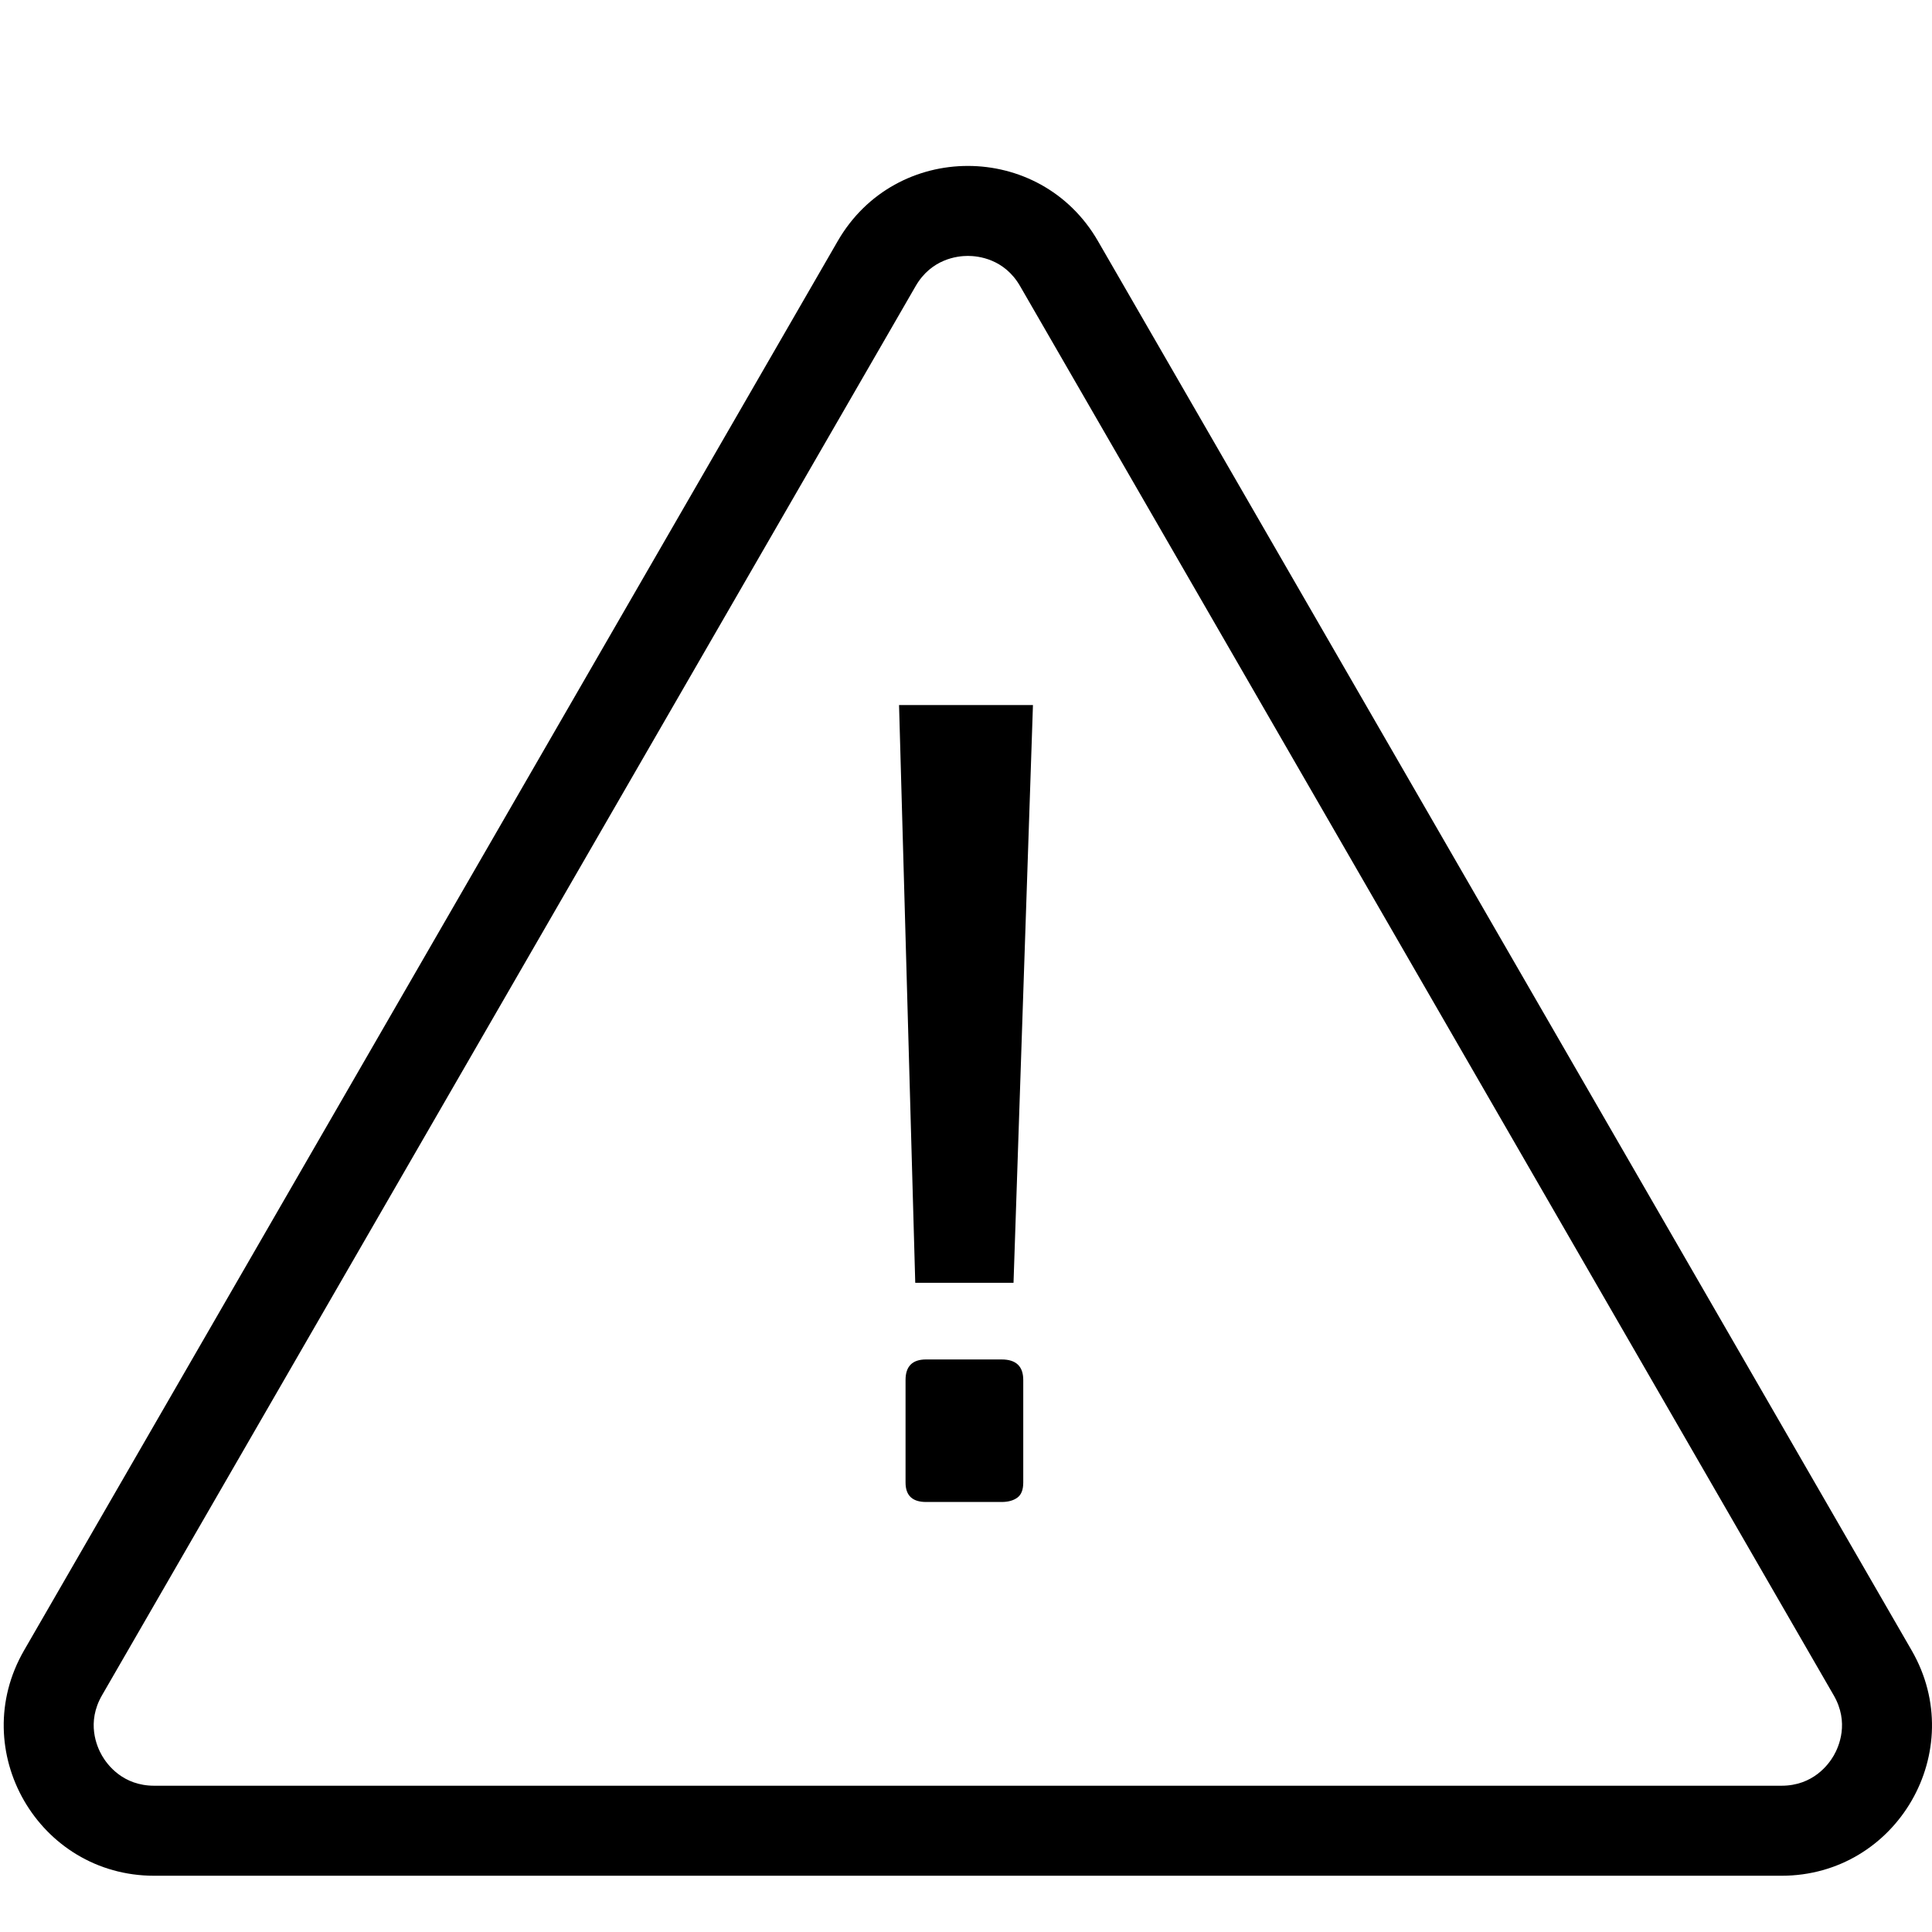
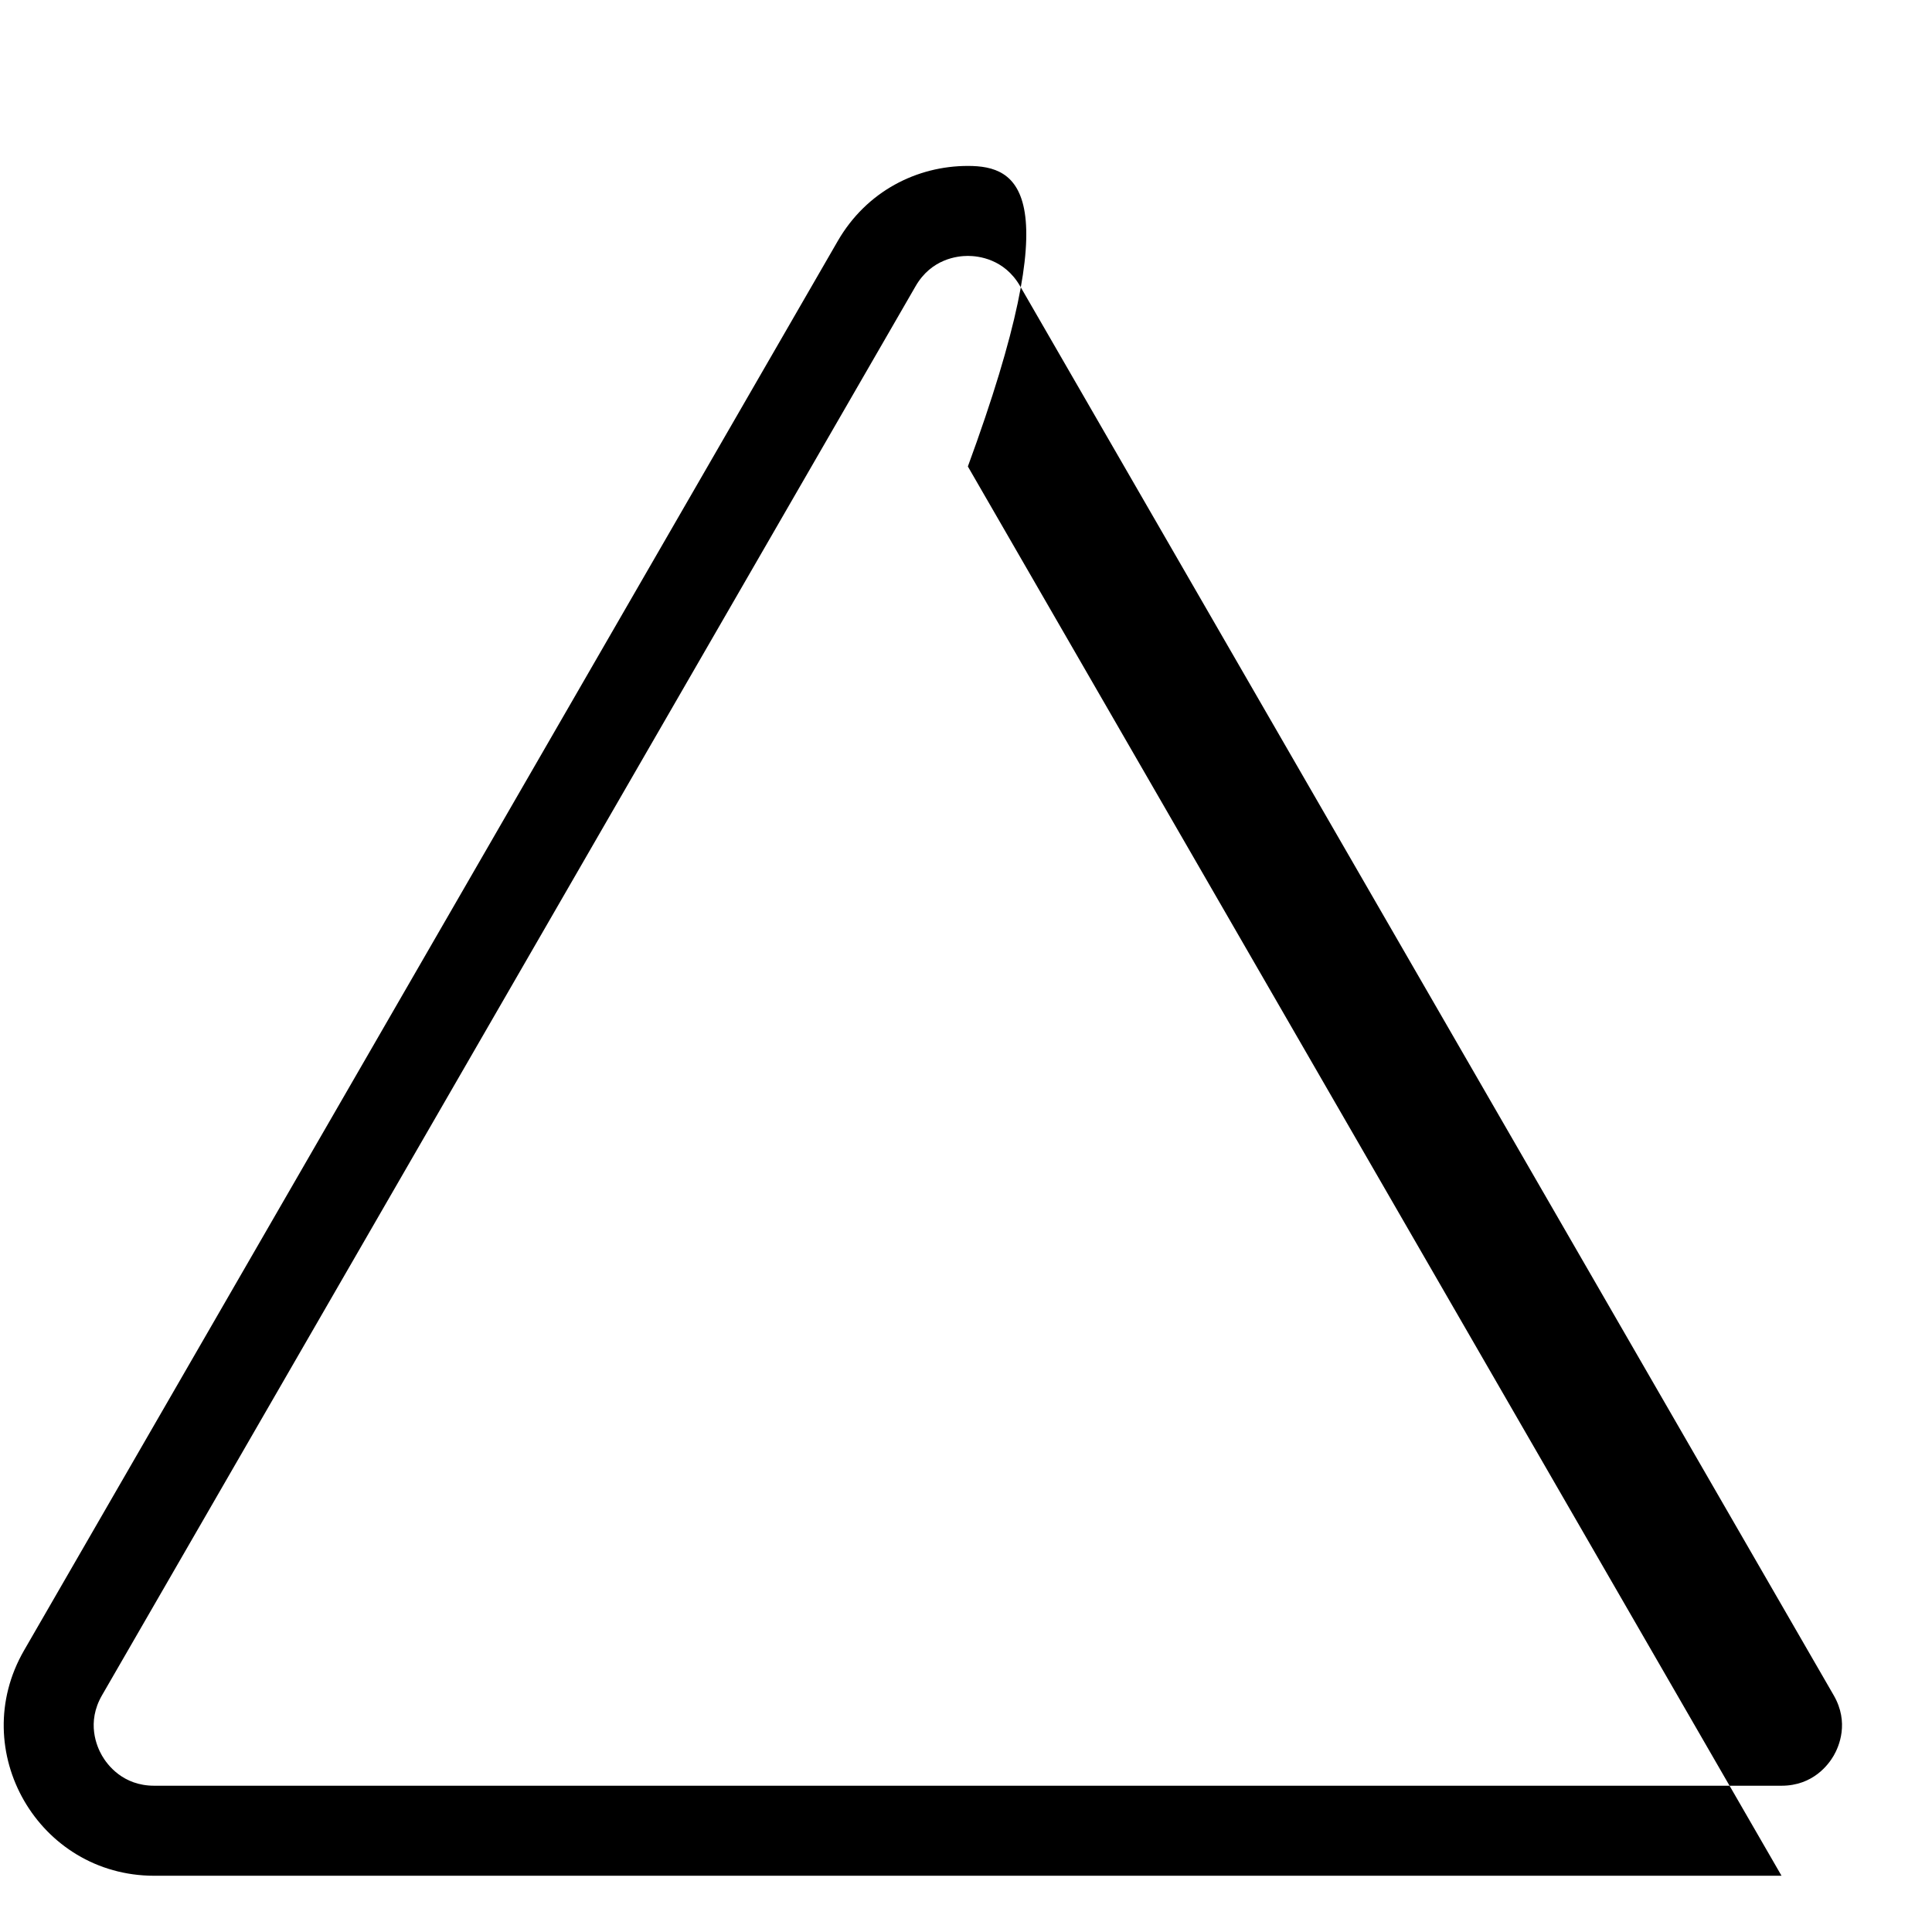
<svg xmlns="http://www.w3.org/2000/svg" version="1.1" id="Capa_1" x="0px" y="0px" viewBox="0 0 520 520" style="enable-background:new 0 0 520 520;" xml:space="preserve">
  <g>
-     <path d="M246.34,345.26l-4.36-155.49h36.04l-5.23,155.49H246.34z M249.25,404.26c-3.68,0-5.52-1.74-5.52-5.23v-27.61   c0-3.68,1.84-5.52,5.52-5.52h20.34c3.88,0,5.82,1.84,5.82,5.52v27.61c0,1.94-0.53,3.3-1.6,4.07c-1.06,0.77-2.47,1.16-4.22,1.16   H249.25z" />
-   </g>
-   <path d="M260.5,68.88c2.82,0,9.82,0.79,14.05,8.11l219,379.31c4.23,7.32,1.41,13.78,0,16.22c-1.41,2.44-5.6,8.11-14.05,8.11h-438  c-8.45,0-12.64-5.67-14.05-8.11c-1.41-2.44-4.23-8.9,0-16.22L246.45,77C250.68,69.68,257.68,68.88,260.5,68.88 M260.5,44.66  c-13.62,0-27.24,6.74-35.02,20.22L6.48,444.2c-15.57,26.96,3.89,60.66,35.02,60.66h438c31.13,0,50.59-33.7,35.02-60.66l-219-379.31  C287.74,51.4,274.12,44.66,260.5,44.66L260.5,44.66z" />
+     </g>
+   <path d="M260.5,68.88c2.82,0,9.82,0.79,14.05,8.11l219,379.31c4.23,7.32,1.41,13.78,0,16.22c-1.41,2.44-5.6,8.11-14.05,8.11h-438  c-8.45,0-12.64-5.67-14.05-8.11c-1.41-2.44-4.23-8.9,0-16.22L246.45,77C250.68,69.68,257.68,68.88,260.5,68.88 M260.5,44.66  c-13.62,0-27.24,6.74-35.02,20.22L6.48,444.2c-15.57,26.96,3.89,60.66,35.02,60.66h438l-219-379.31  C287.74,51.4,274.12,44.66,260.5,44.66L260.5,44.66z" />
</svg>